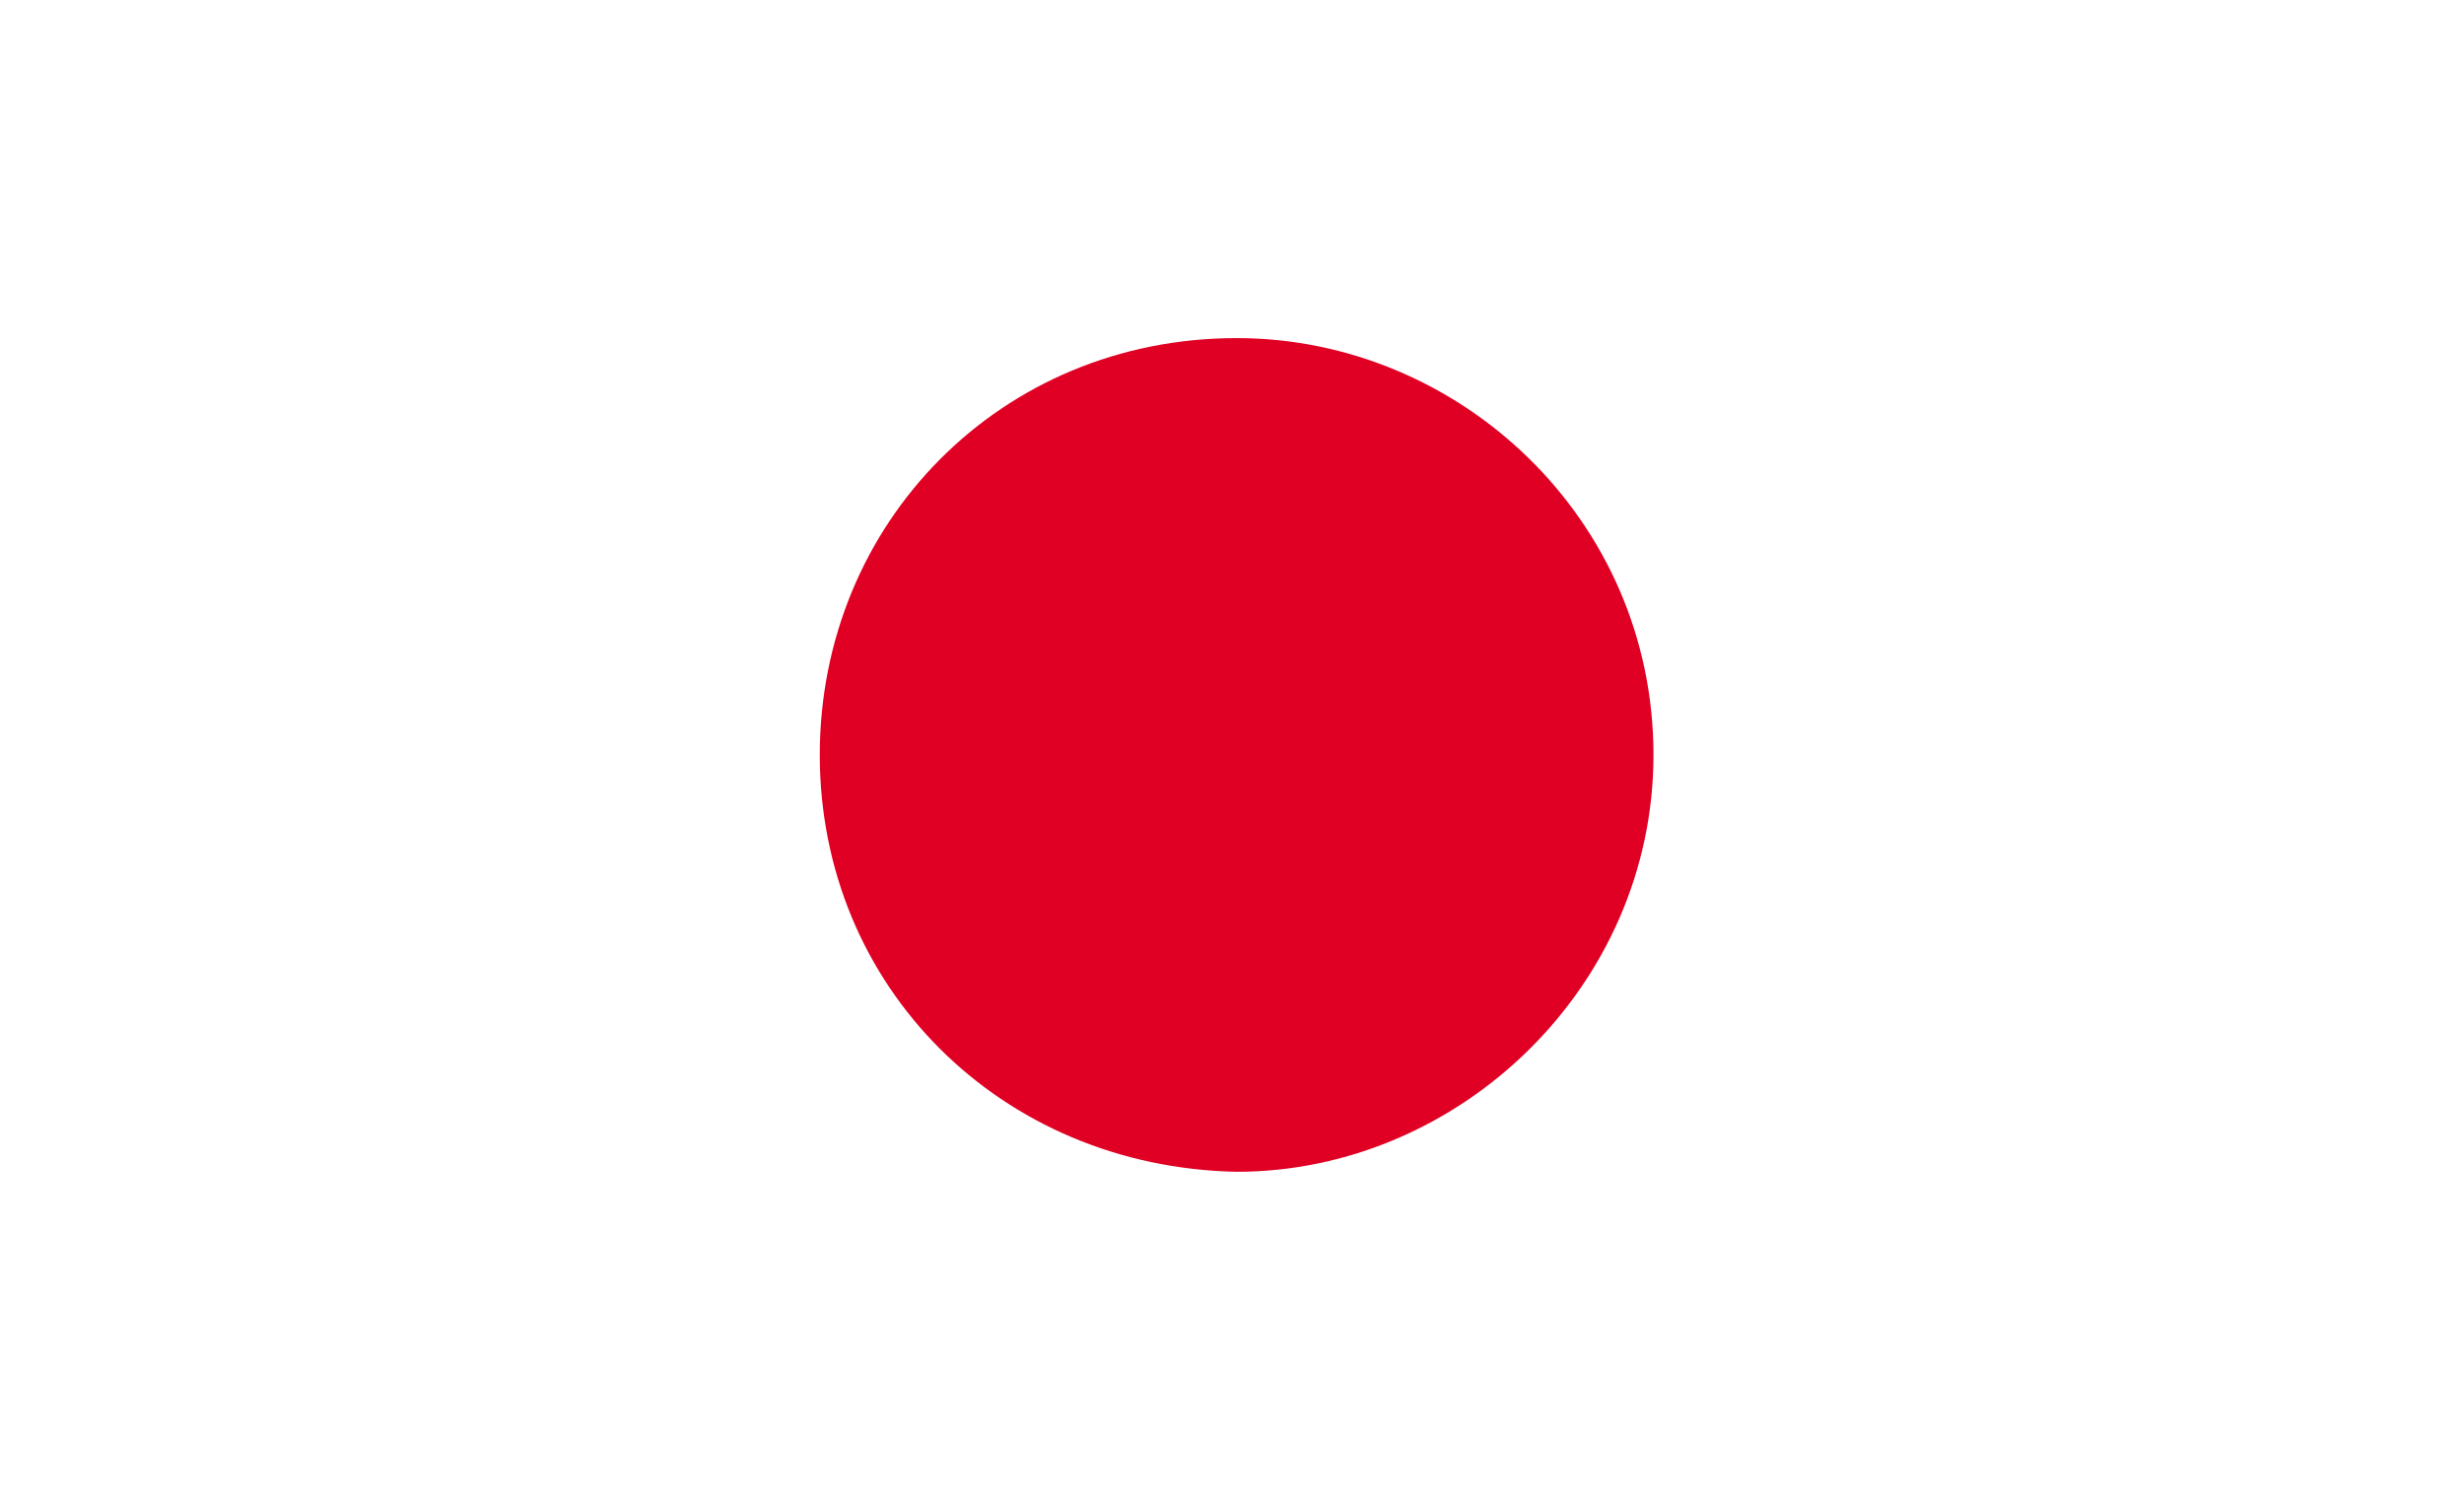
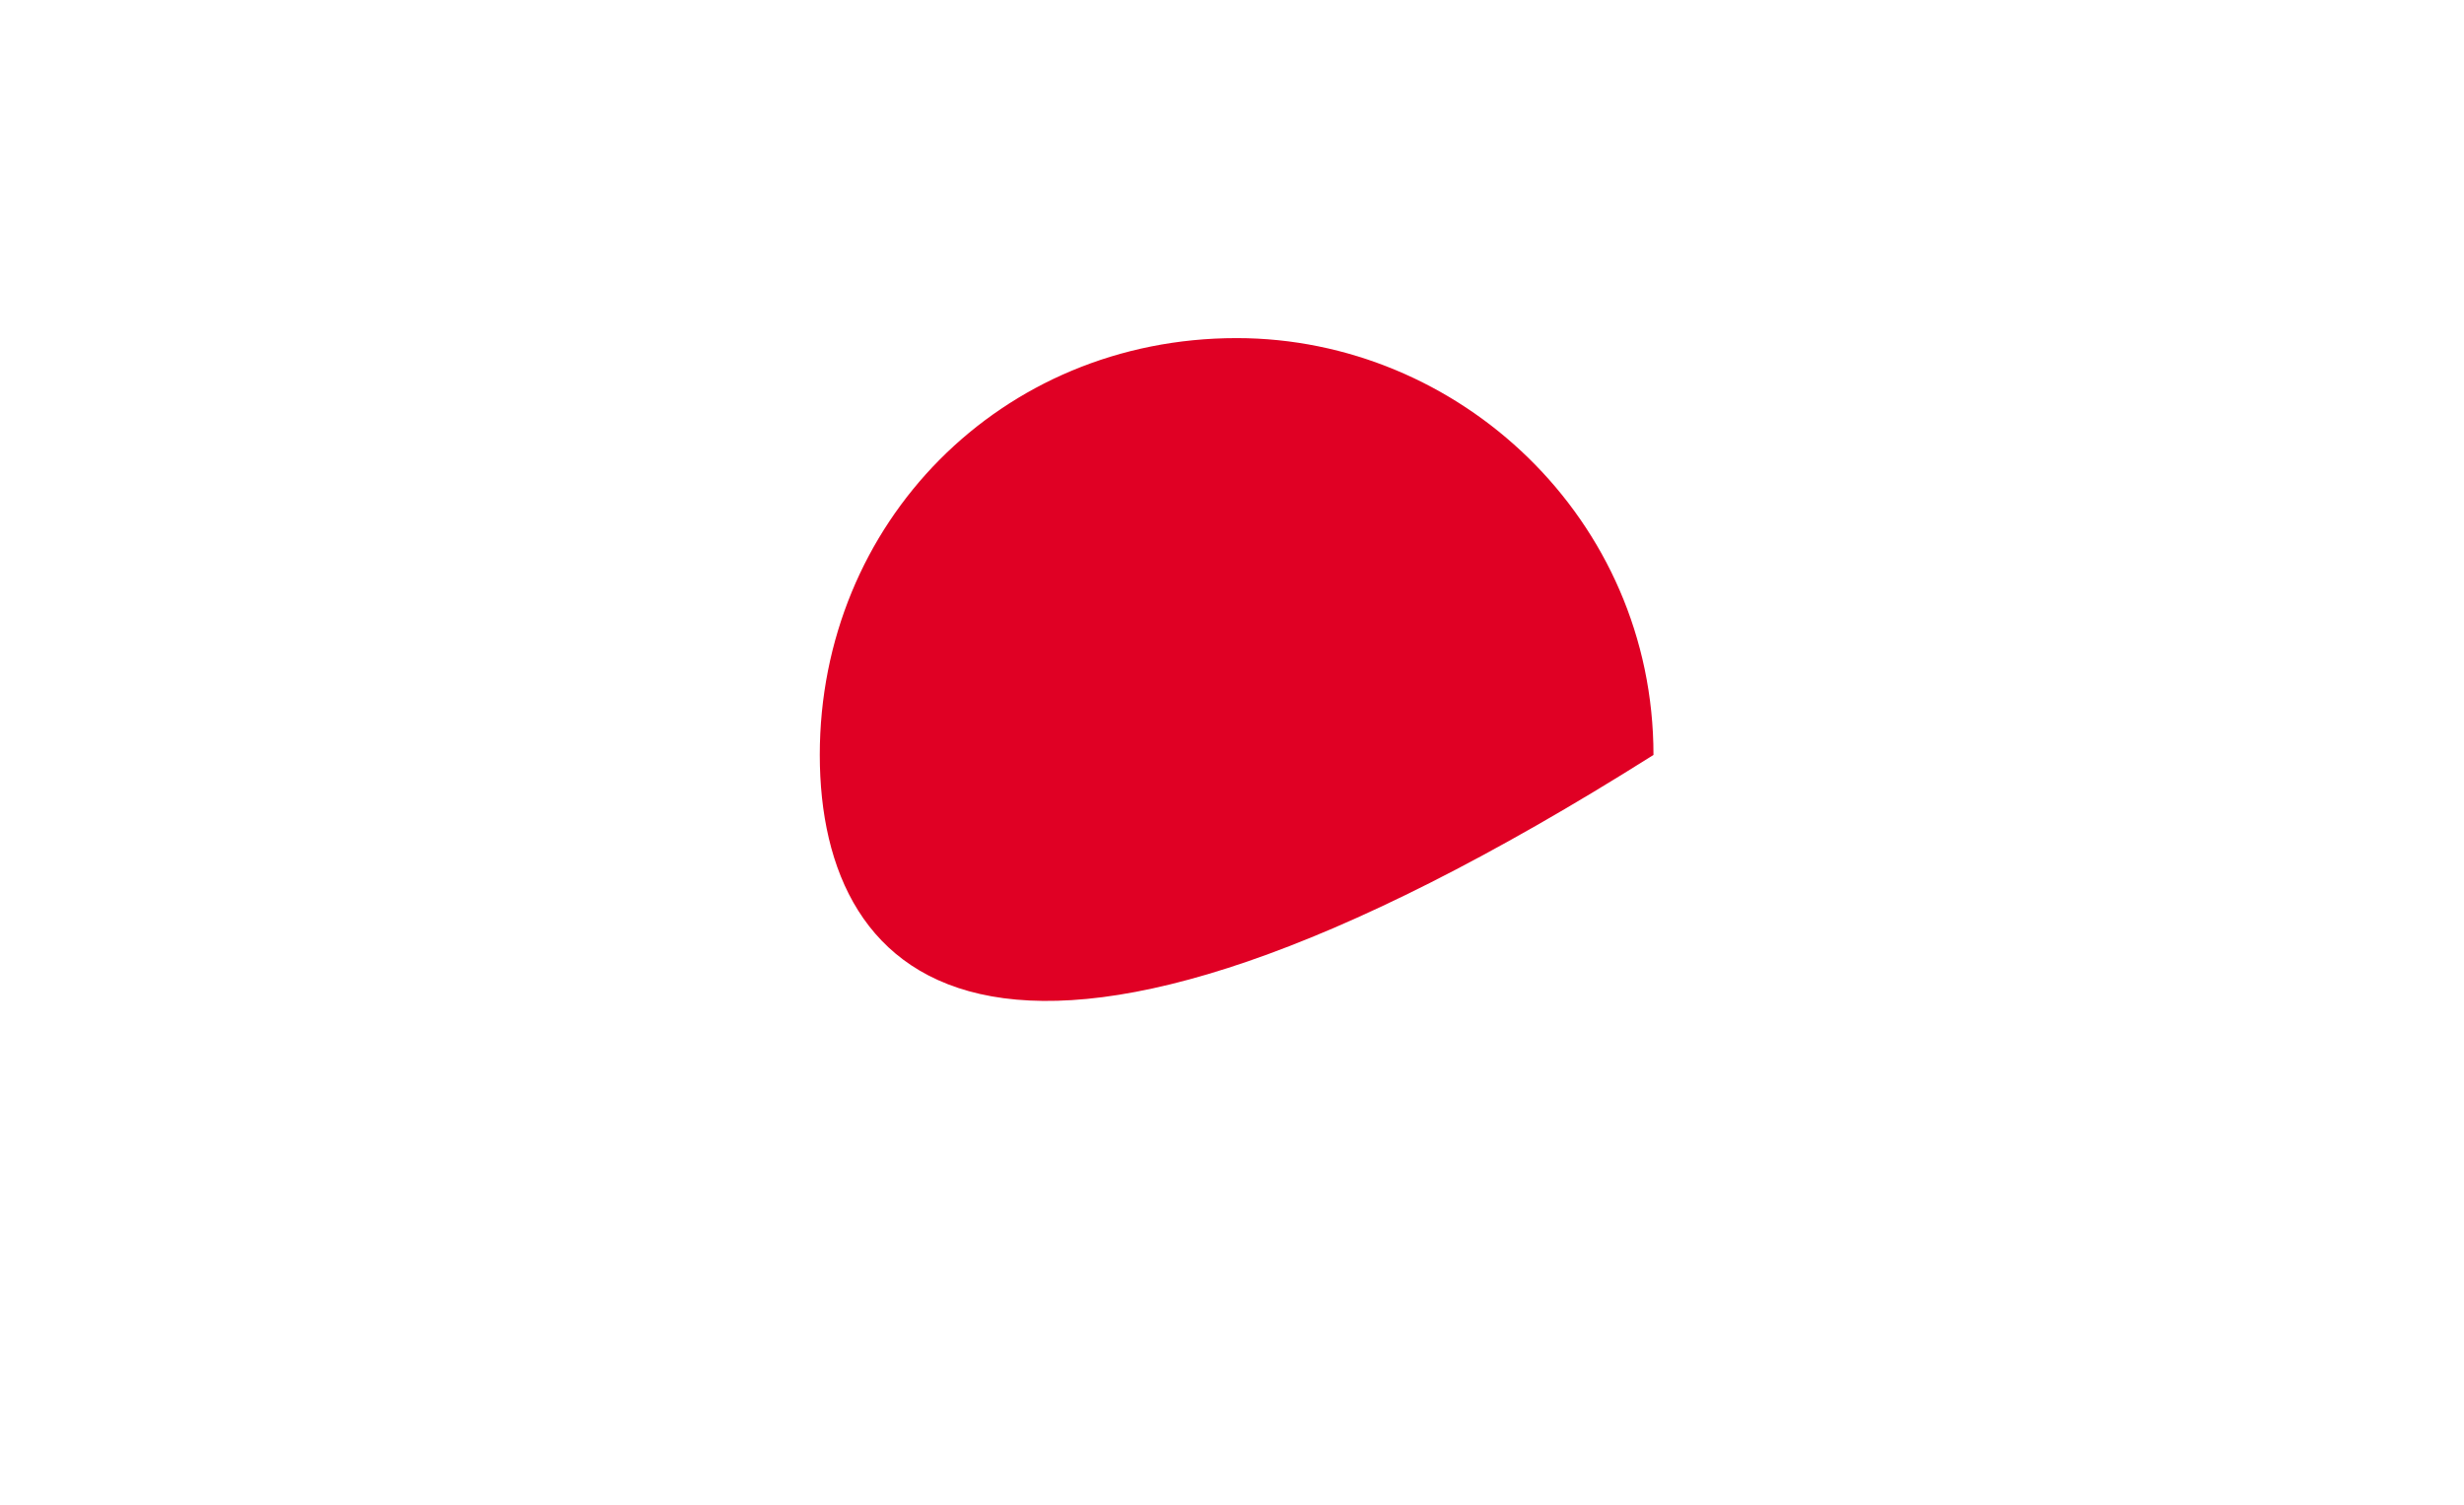
<svg xmlns="http://www.w3.org/2000/svg" version="1.1" id="レイヤー_1" x="0px" y="0px" width="53.2px" height="32.5px" viewBox="0 0 53.2 32.5" style="enable-background:new 0 0 53.2 32.5;" xml:space="preserve">
  <g>
    <g>
      <g>
        <g>
          <g>
            <g>
              <g>
                <g>
-                   <rect style="fill:#FFFFFF;" width="53.2" height="32.5" />
-                 </g>
+                   </g>
              </g>
            </g>
          </g>
        </g>
      </g>
      <g>
        <g>
          <g>
            <g>
              <g>
                <g>
-                   <path style="fill:#E00024;" d="M17.7,16.3c0-5,3.9-9,9-9c4.8,0,9,3.9,9,9c0,5-4.2,9-9,9C21.6,25.2,17.7,21.3,17.7,16.3          L17.7,16.3z M17.7,16.3" />
+                   <path style="fill:#E00024;" d="M17.7,16.3c0-5,3.9-9,9-9c4.8,0,9,3.9,9,9C21.6,25.2,17.7,21.3,17.7,16.3          L17.7,16.3z M17.7,16.3" />
                </g>
              </g>
            </g>
          </g>
        </g>
      </g>
    </g>
  </g>
</svg>